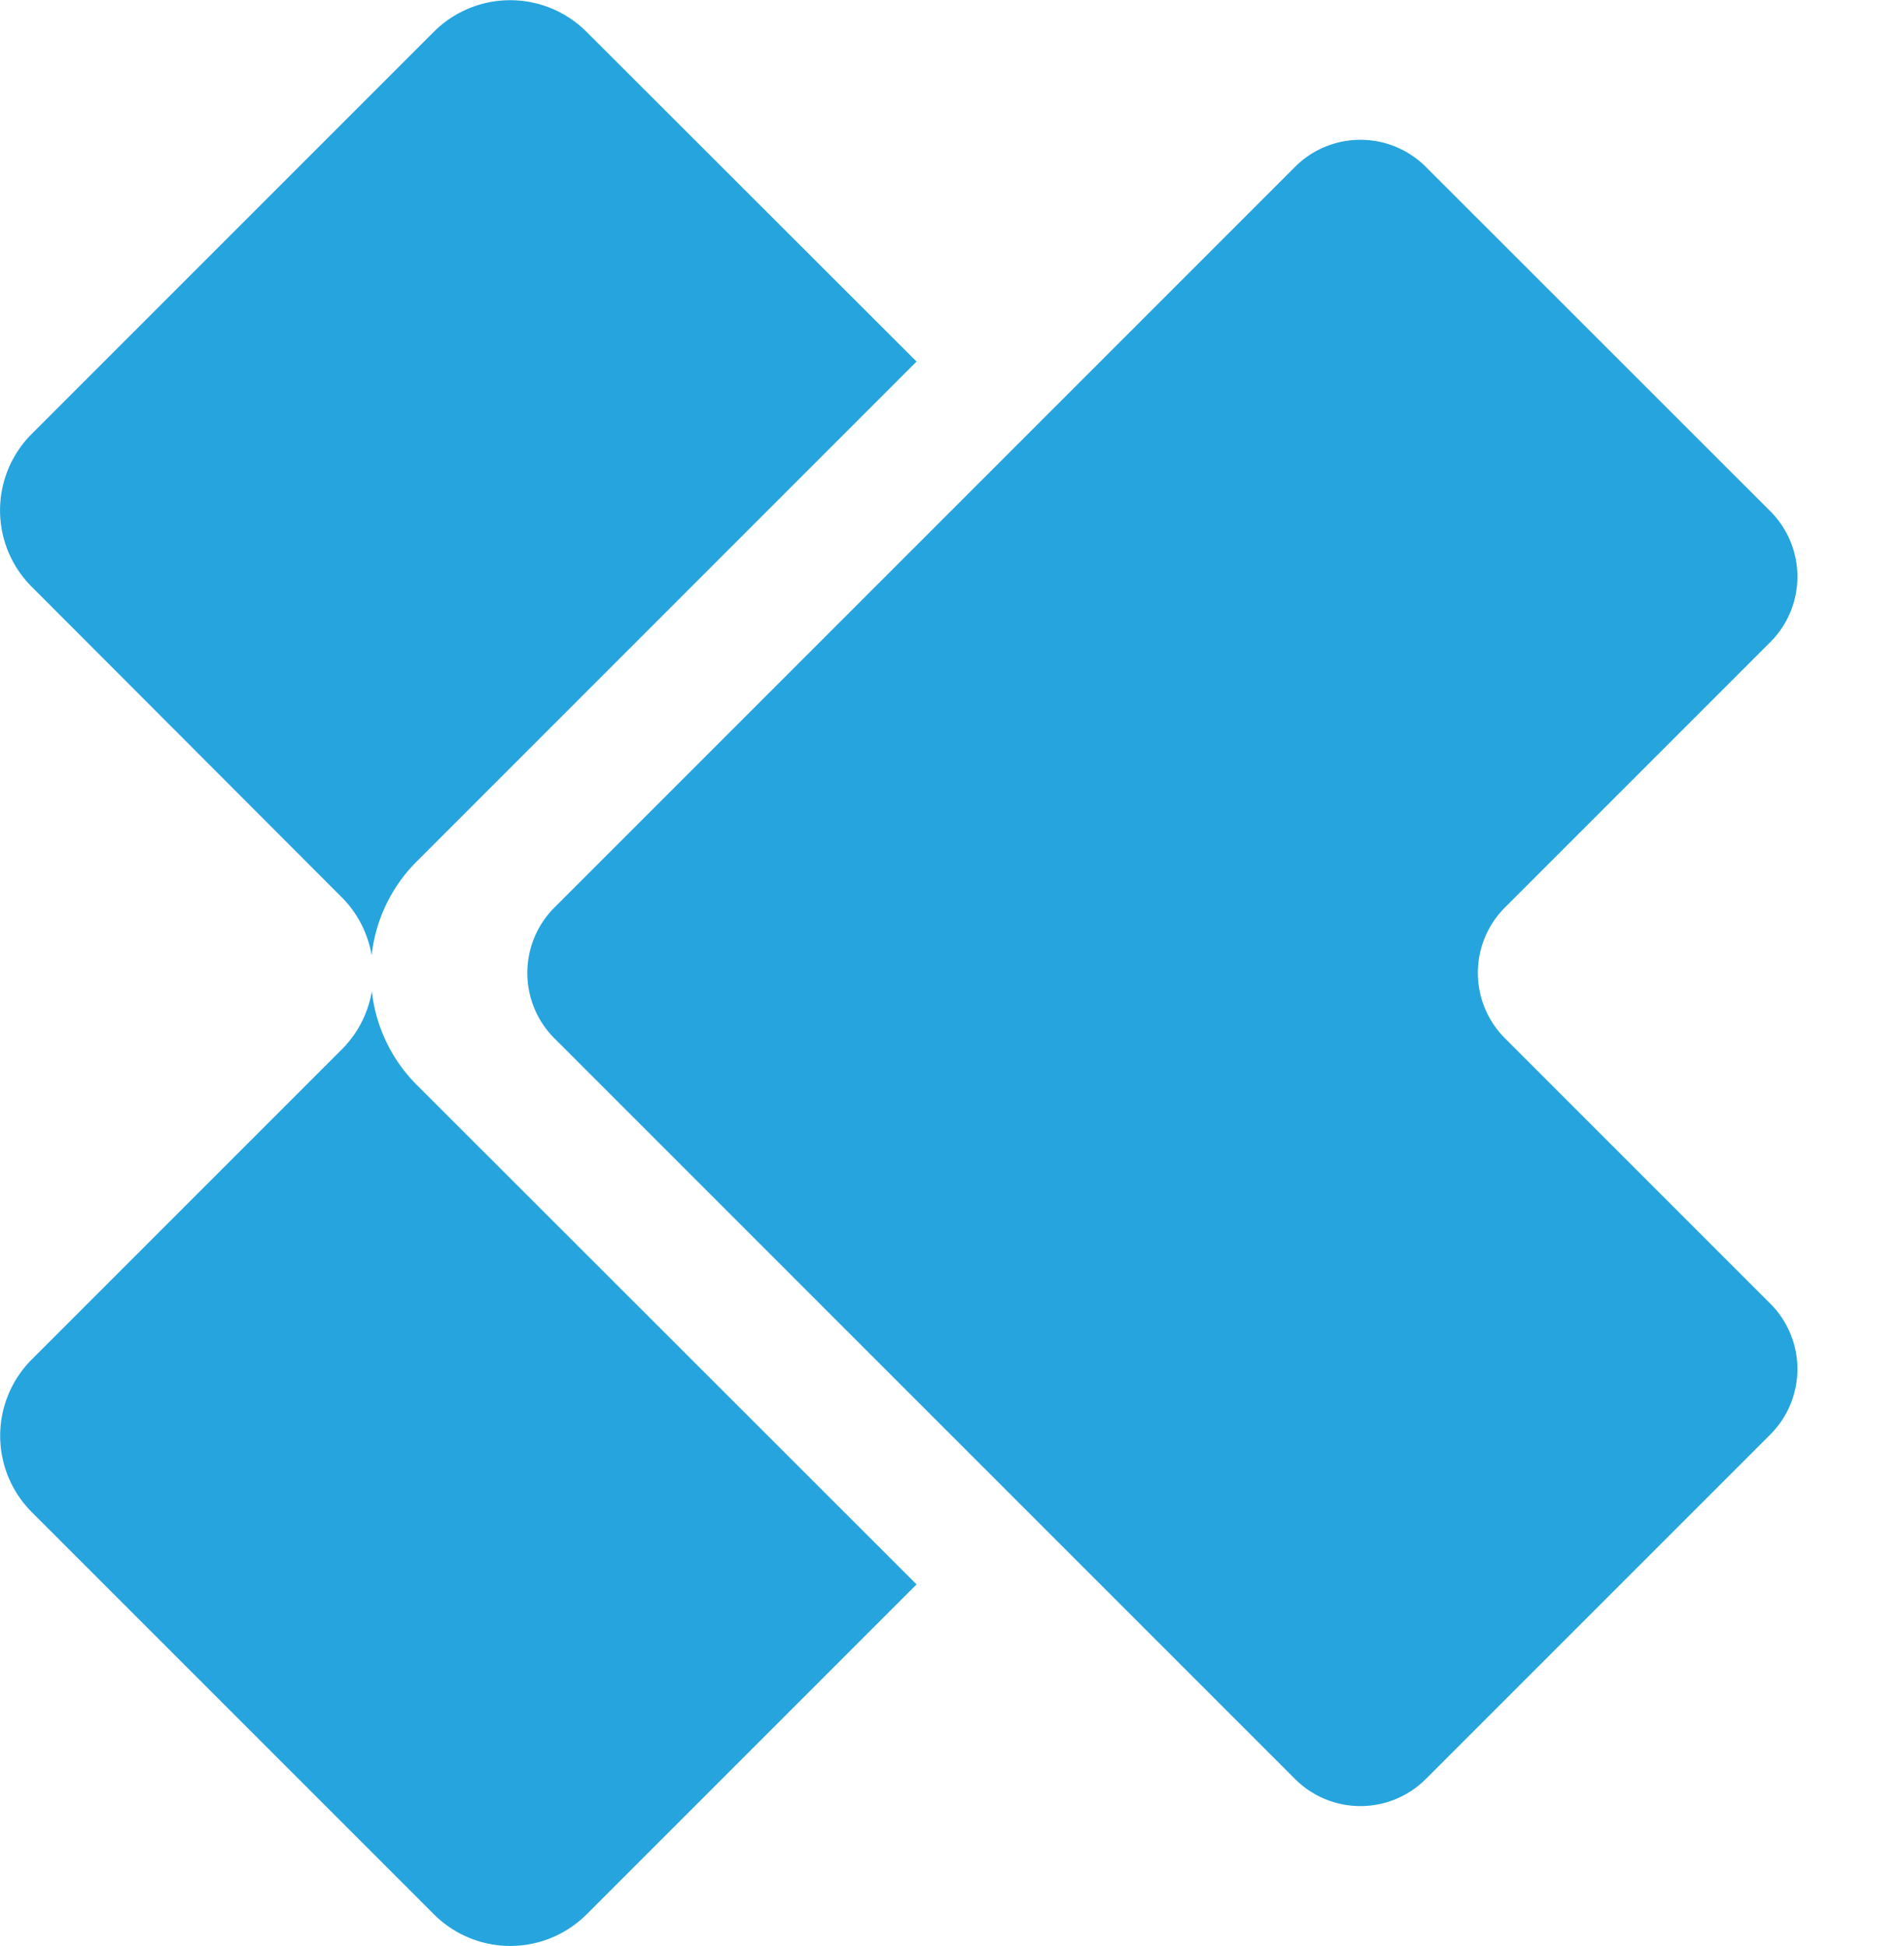
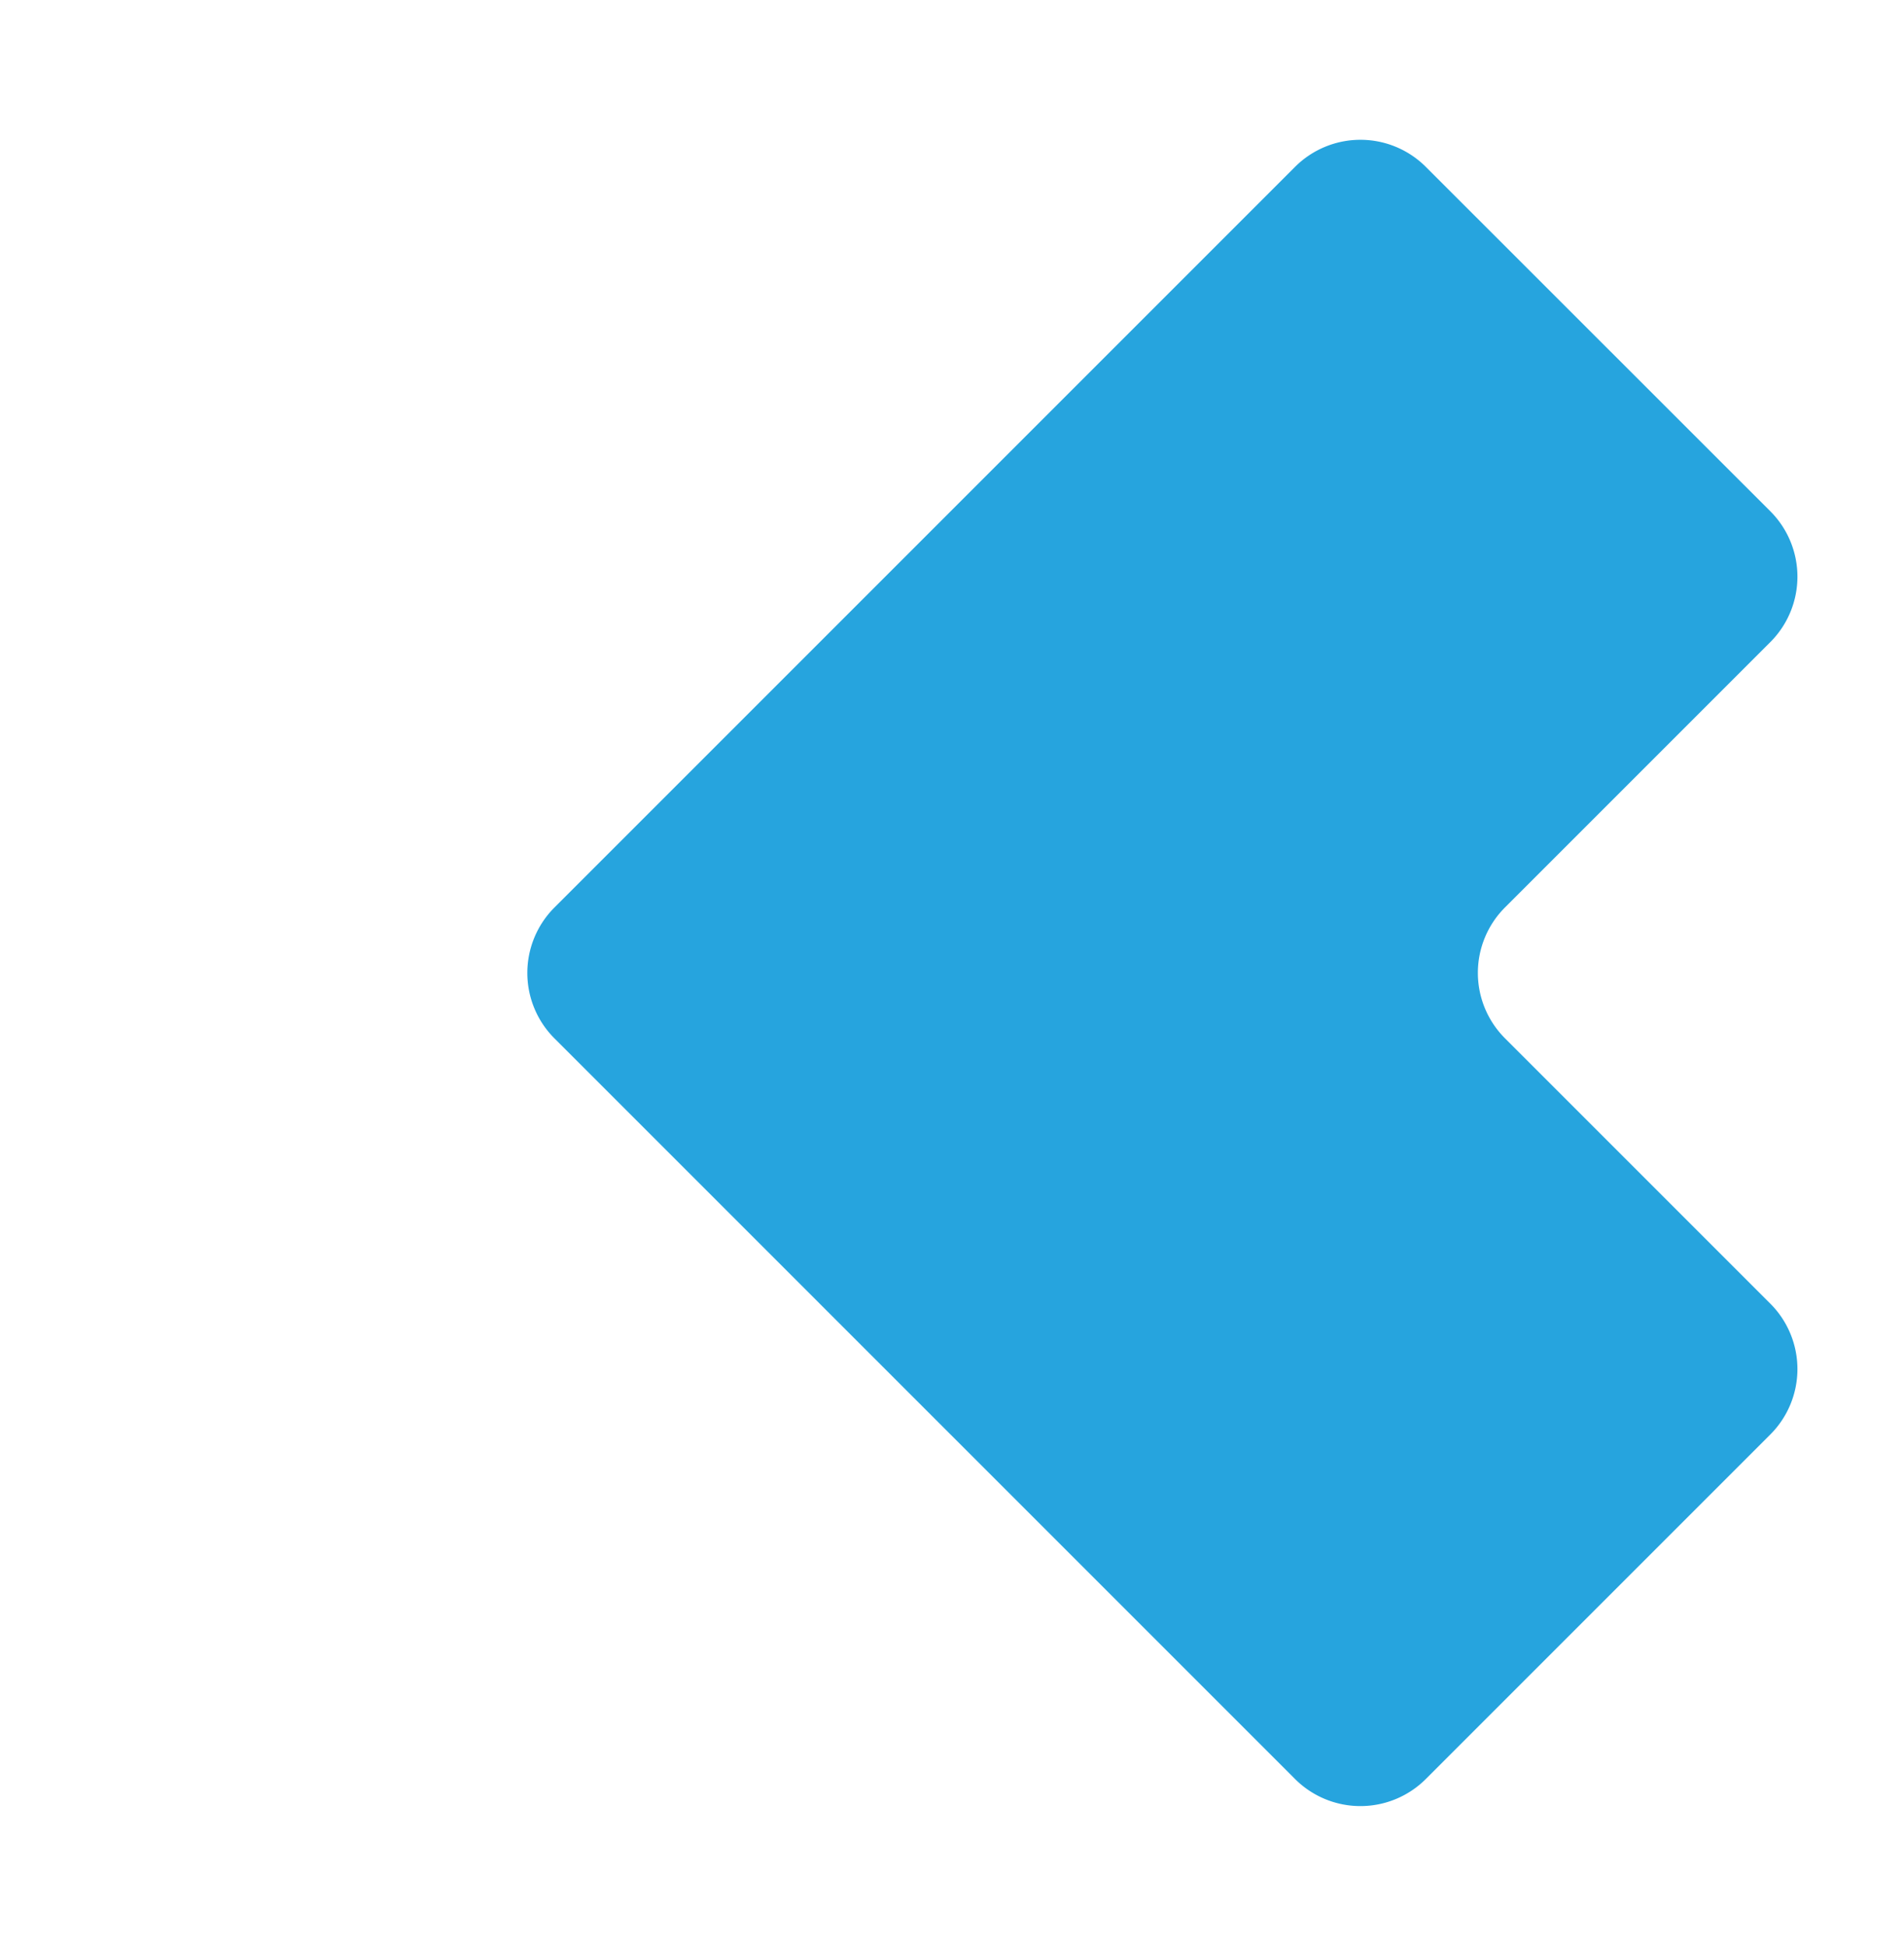
<svg xmlns="http://www.w3.org/2000/svg" id="Group_4354" data-name="Group 4354" width="29.355" height="30" viewBox="0 0 29.355 30">
  <defs>
    <clipPath id="clip-path">
      <rect id="Rectangle_2613" data-name="Rectangle 2613" width="29.355" height="30" fill="none" />
    </clipPath>
  </defs>
  <g id="Group_4353" data-name="Group 4353" clip-path="url(#clip-path)">
-     <path id="Path_9036" data-name="Path 9036" d="M14.131,5.574,6.425,13.281a2.413,2.413,0,0,0-.695,1.447,1.656,1.656,0,0,0-.466-.9L.488,9.045a1.665,1.665,0,0,1,0-2.354l6.2-6.2a1.665,1.665,0,0,1,2.355,0Z" fill="#26a4de" />
-     <path id="Path_9037" data-name="Path 9037" d="M14.131,198.438l-5.086,5.086a1.665,1.665,0,0,1-2.355,0l-6.2-6.2a1.665,1.665,0,0,1,0-2.354l4.777-4.777a1.656,1.656,0,0,0,.466-.9,2.413,2.413,0,0,0,.695,1.447Z" transform="translate(0 -174.012)" fill="#26a4de" />
    <path id="Path_9038" data-name="Path 9038" d="M80.821,13.856,92.239,25.274a1.426,1.426,0,0,0,2.017,0l5.311-5.311a1.426,1.426,0,0,0,0-2.017l-4.091-4.091a1.426,1.426,0,0,1,0-2.017l4.091-4.091a1.426,1.426,0,0,0,0-2.017L94.256.421a1.426,1.426,0,0,0-2.017,0L80.821,11.839a1.426,1.426,0,0,0,0,2.017" transform="translate(-72.273 2.152)" fill="#26a4de" />
  </g>
</svg>